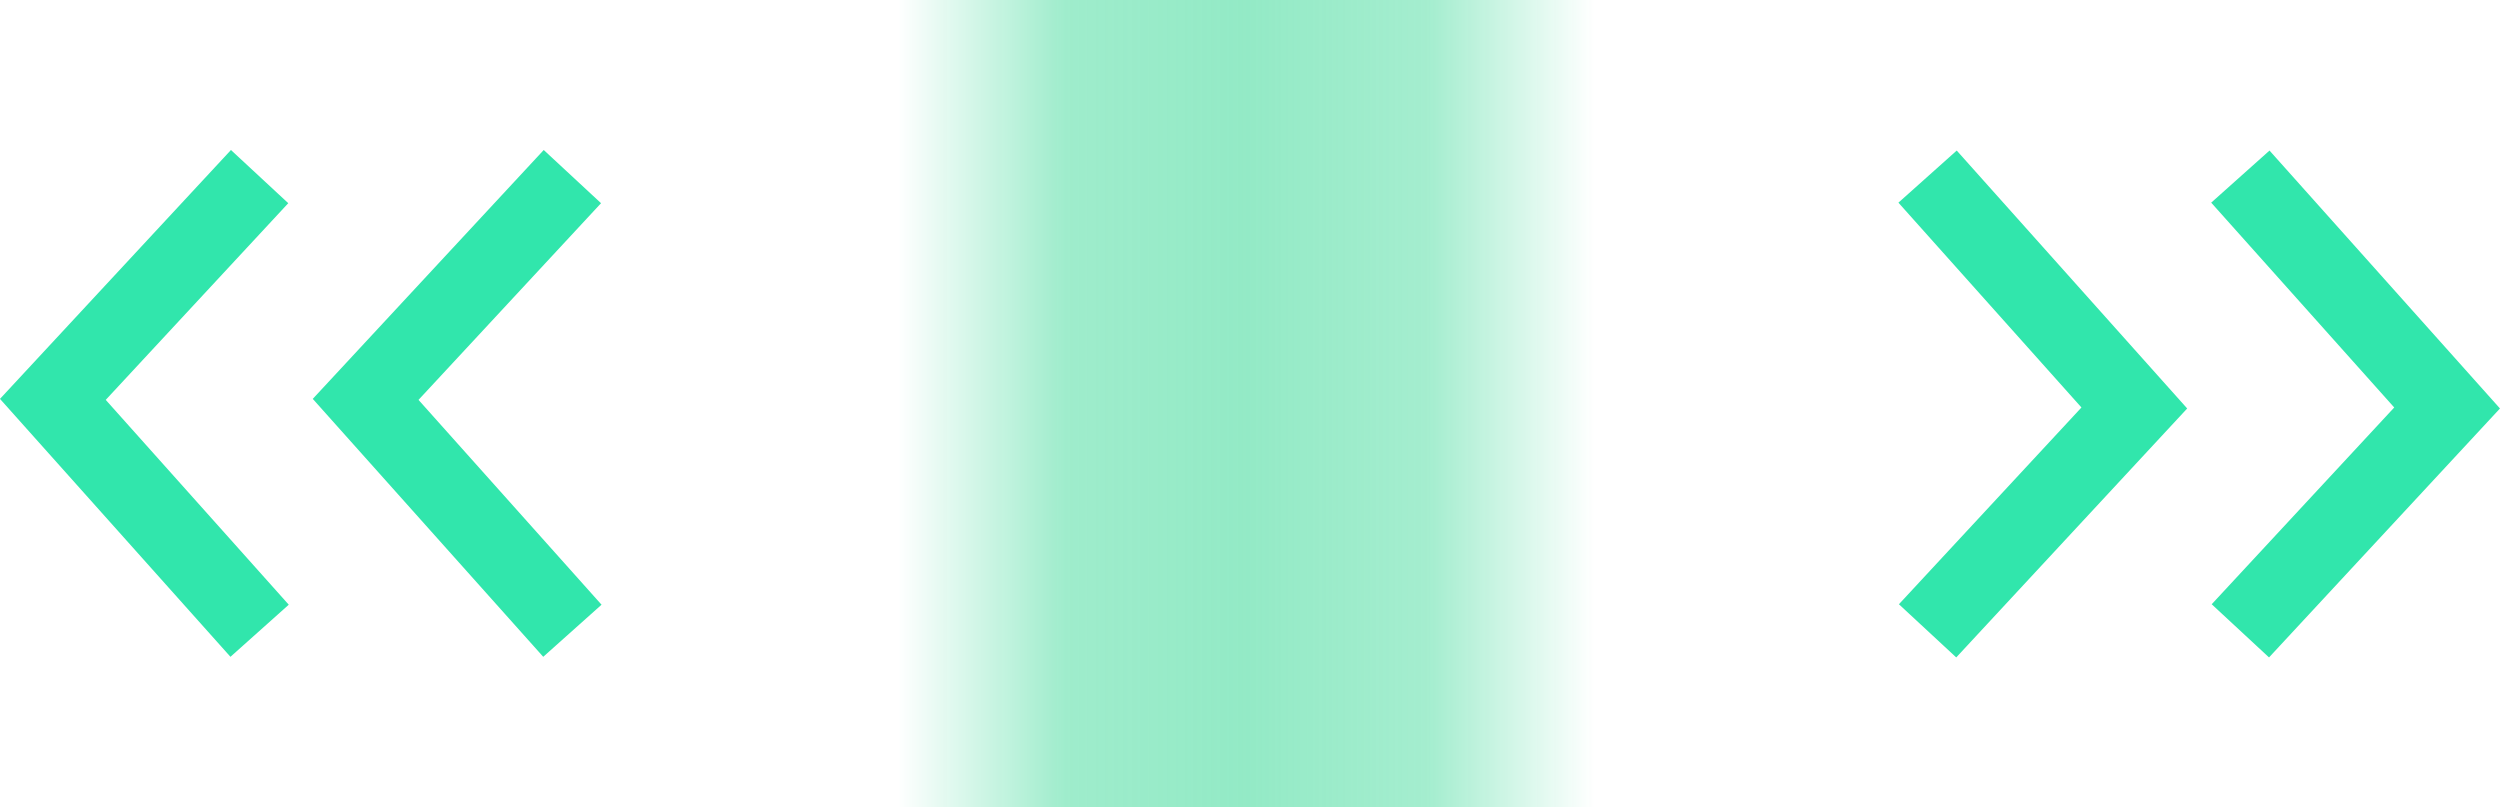
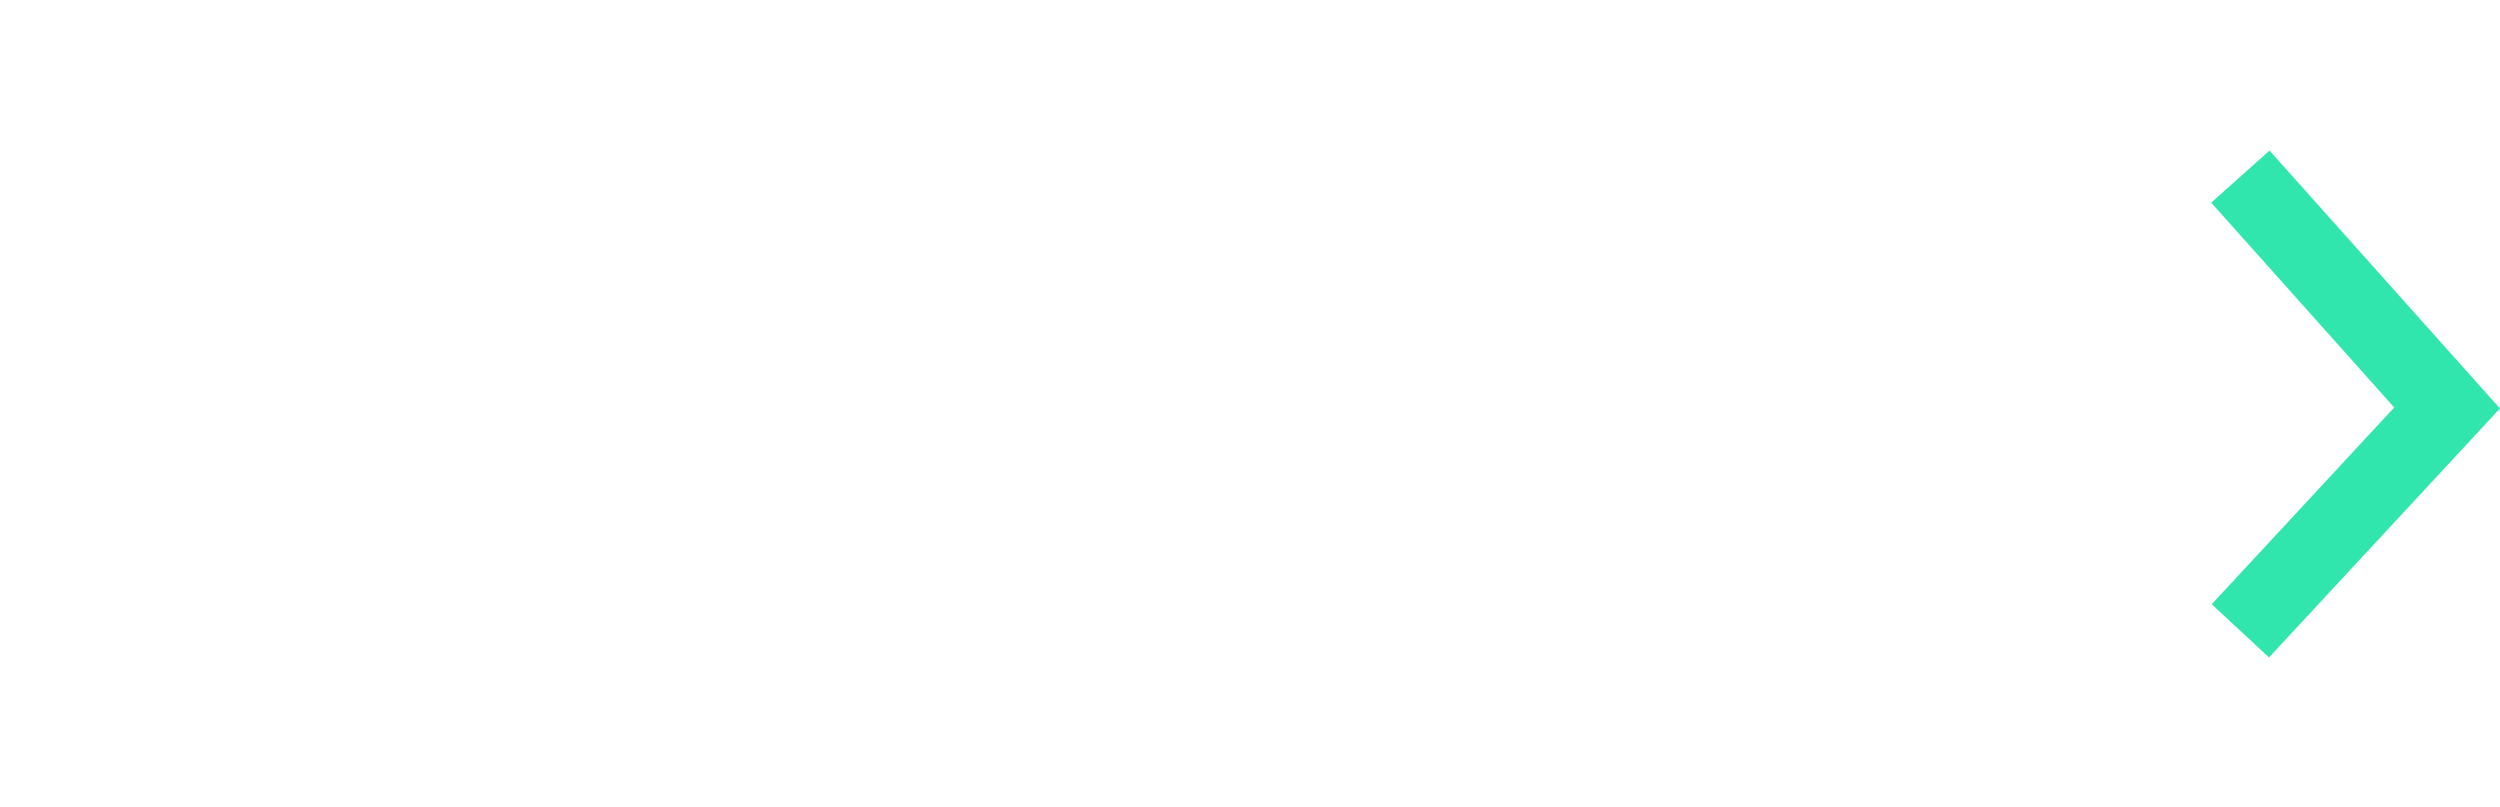
<svg xmlns="http://www.w3.org/2000/svg" width="63.943" height="20.651" viewBox="0 0 63.943 20.651">
  <defs>
    <linearGradient id="linear-gradient" x1="1" y1="0.5" x2="0" y2="0.5" gradientUnits="objectBoundingBox">
      <stop offset="0" stop-color="#6ae2b0" stop-opacity="0" />
      <stop offset="0.236" stop-color="#6ae2b0" stop-opacity="0.608" />
      <stop offset="0.507" stop-color="#6ae2b0" stop-opacity="0.725" />
      <stop offset="0.759" stop-color="#6ae2b0" stop-opacity="0.647" />
      <stop offset="1" stop-color="#6ae2b0" stop-opacity="0" />
    </linearGradient>
  </defs>
  <g id="Group_525" data-name="Group 525" transform="translate(-1030.647 -1263.349)">
-     <path id="Path_638" data-name="Path 638" d="M10.443,5.517l5.288,5.918-5.288,5.7" transform="translate(1069.506 1262.349)" fill="none" stroke="#31e6ac" stroke-miterlimit="10" stroke-width="2" />
    <path id="Path_639" data-name="Path 639" d="M10.443,5.517l5.288,5.918-5.288,5.7" transform="translate(1077.506 1262.349)" fill="none" stroke="#31e6ac" stroke-miterlimit="10" stroke-width="2" />
-     <path id="Path_640" data-name="Path 640" d="M0,0,5.288,5.918,0,11.616" transform="translate(1045.287 1279.482) rotate(180)" fill="none" stroke="#31e6ac" stroke-miterlimit="10" stroke-width="2" />
-     <path id="Path_641" data-name="Path 641" d="M0,0,5.288,5.918,0,11.616" transform="translate(1037.287 1279.482) rotate(180)" fill="none" stroke="#31e6ac" stroke-miterlimit="10" stroke-width="2" />
-     <path id="Path_645" data-name="Path 645" d="M0,0H17.831V20.651H0Z" transform="translate(1053.593 1263.349)" fill="url(#linear-gradient)" />
  </g>
</svg>